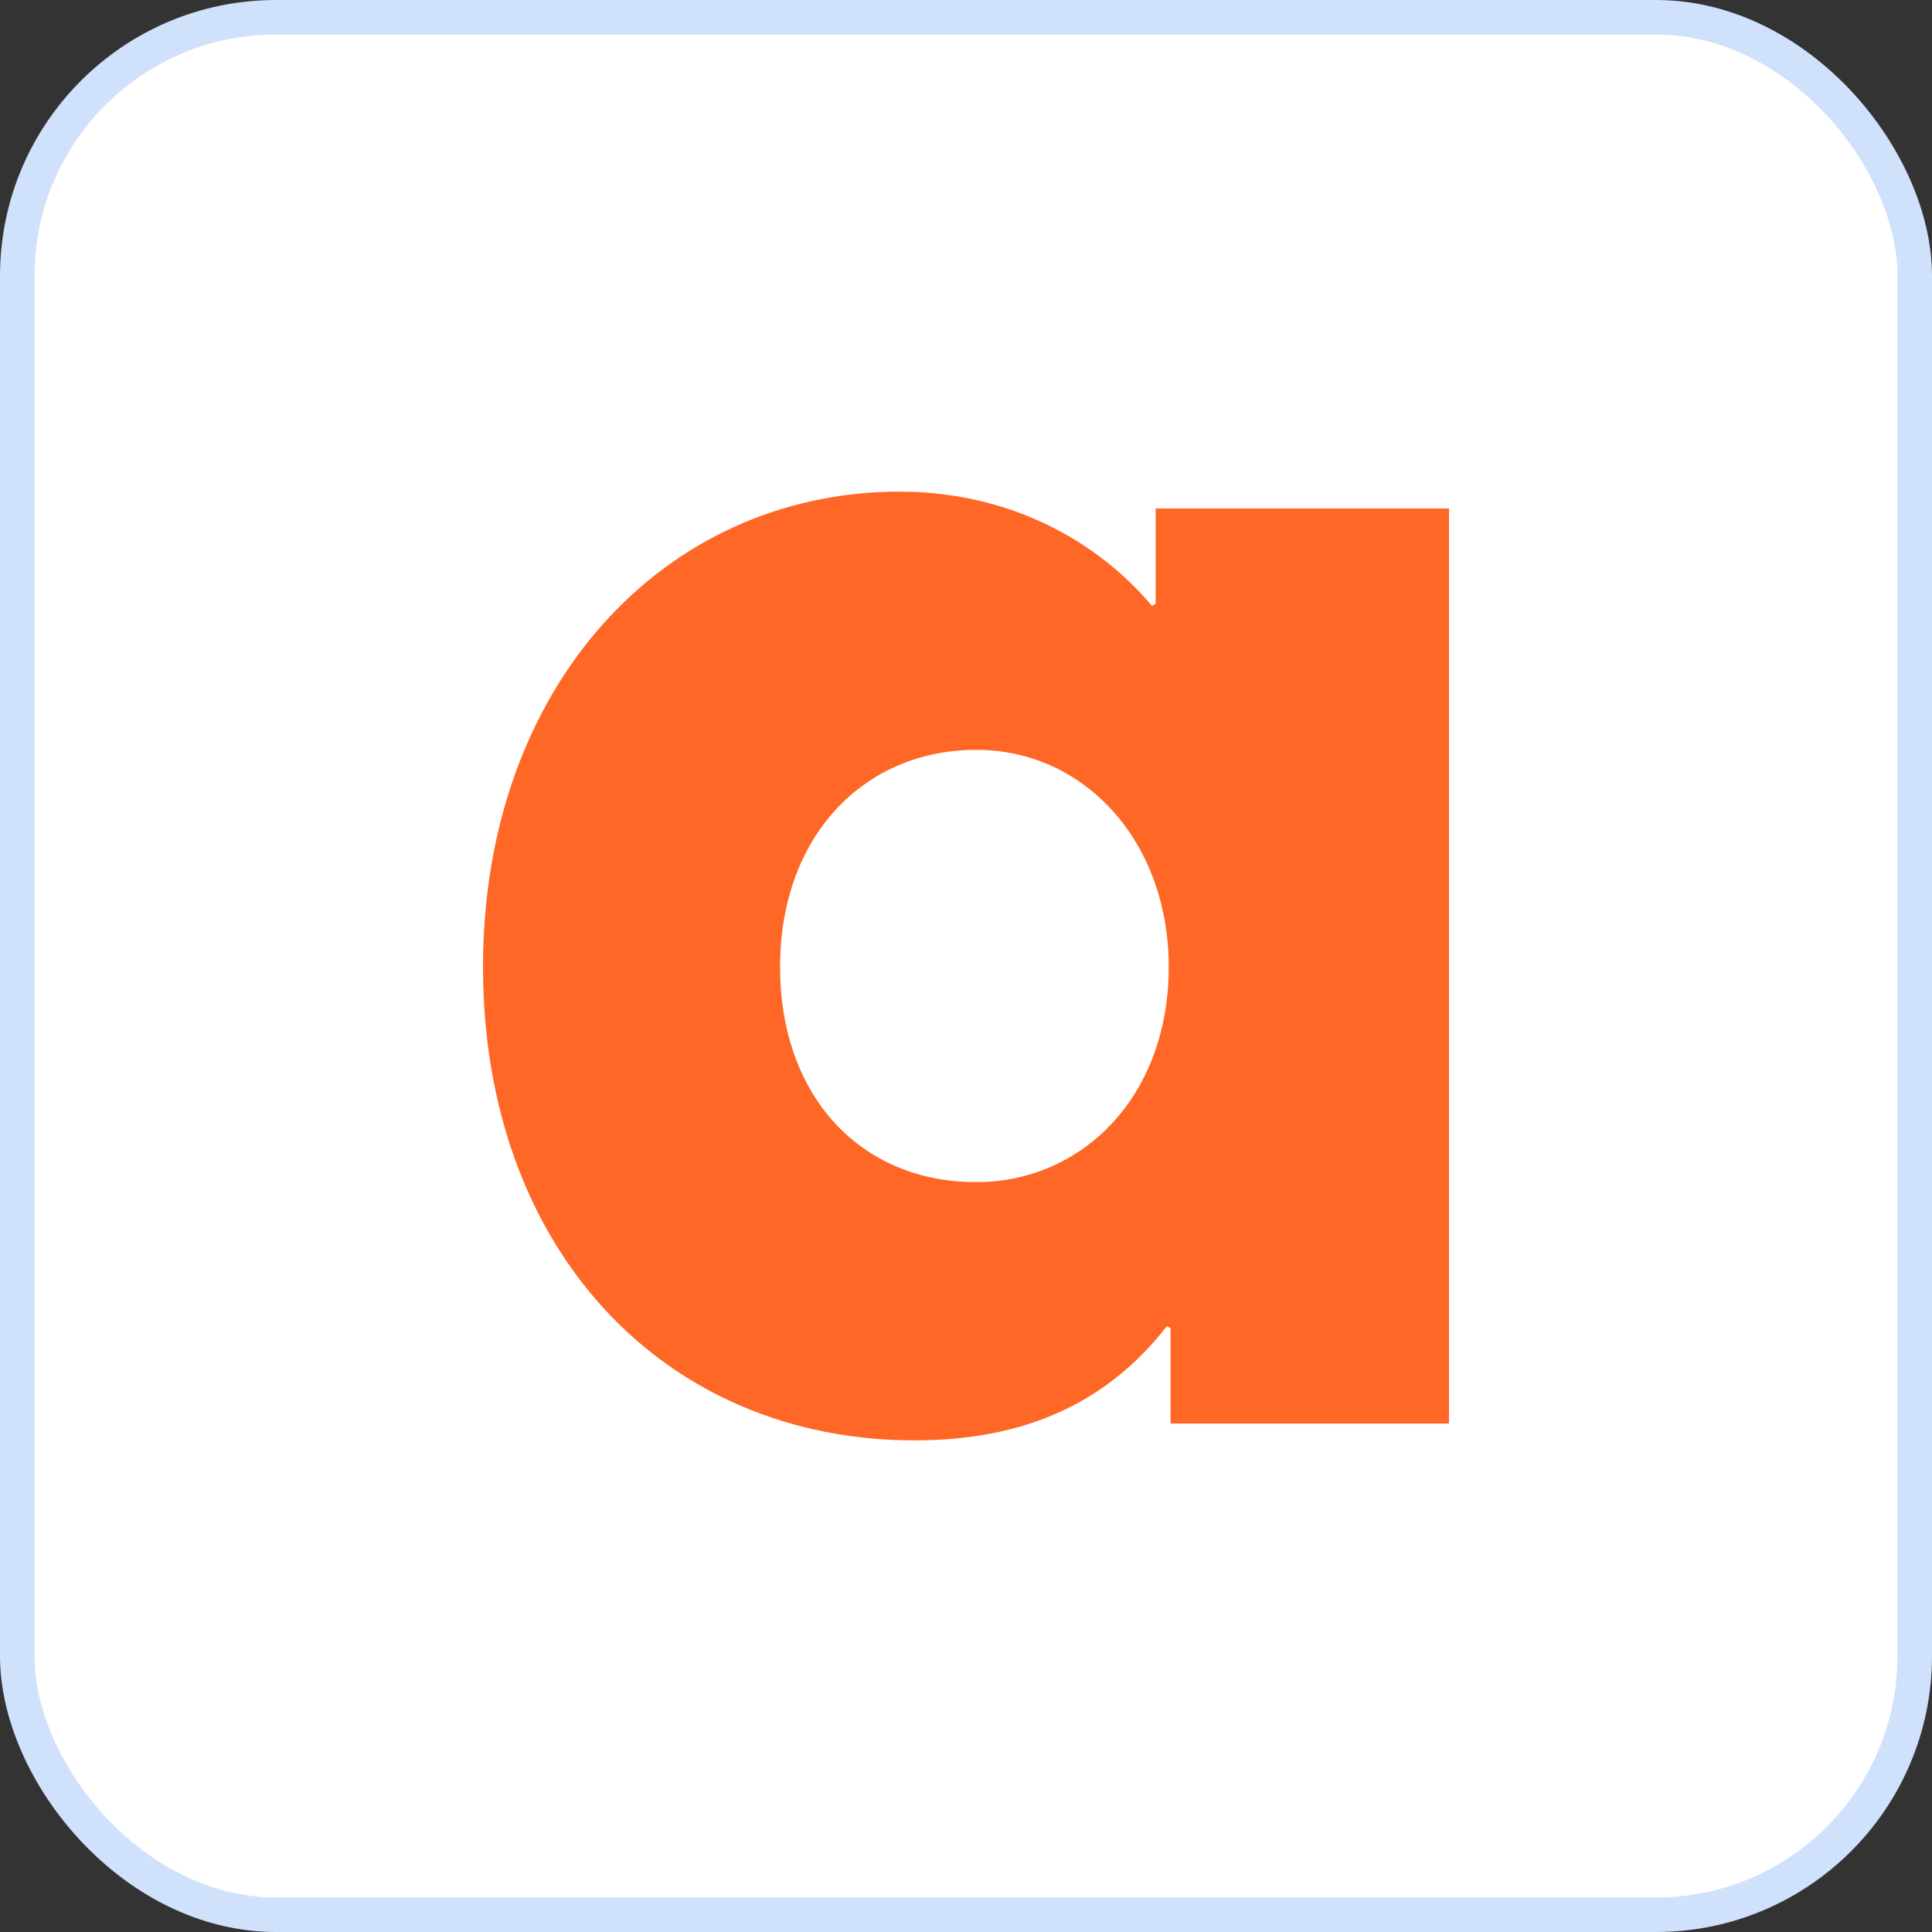
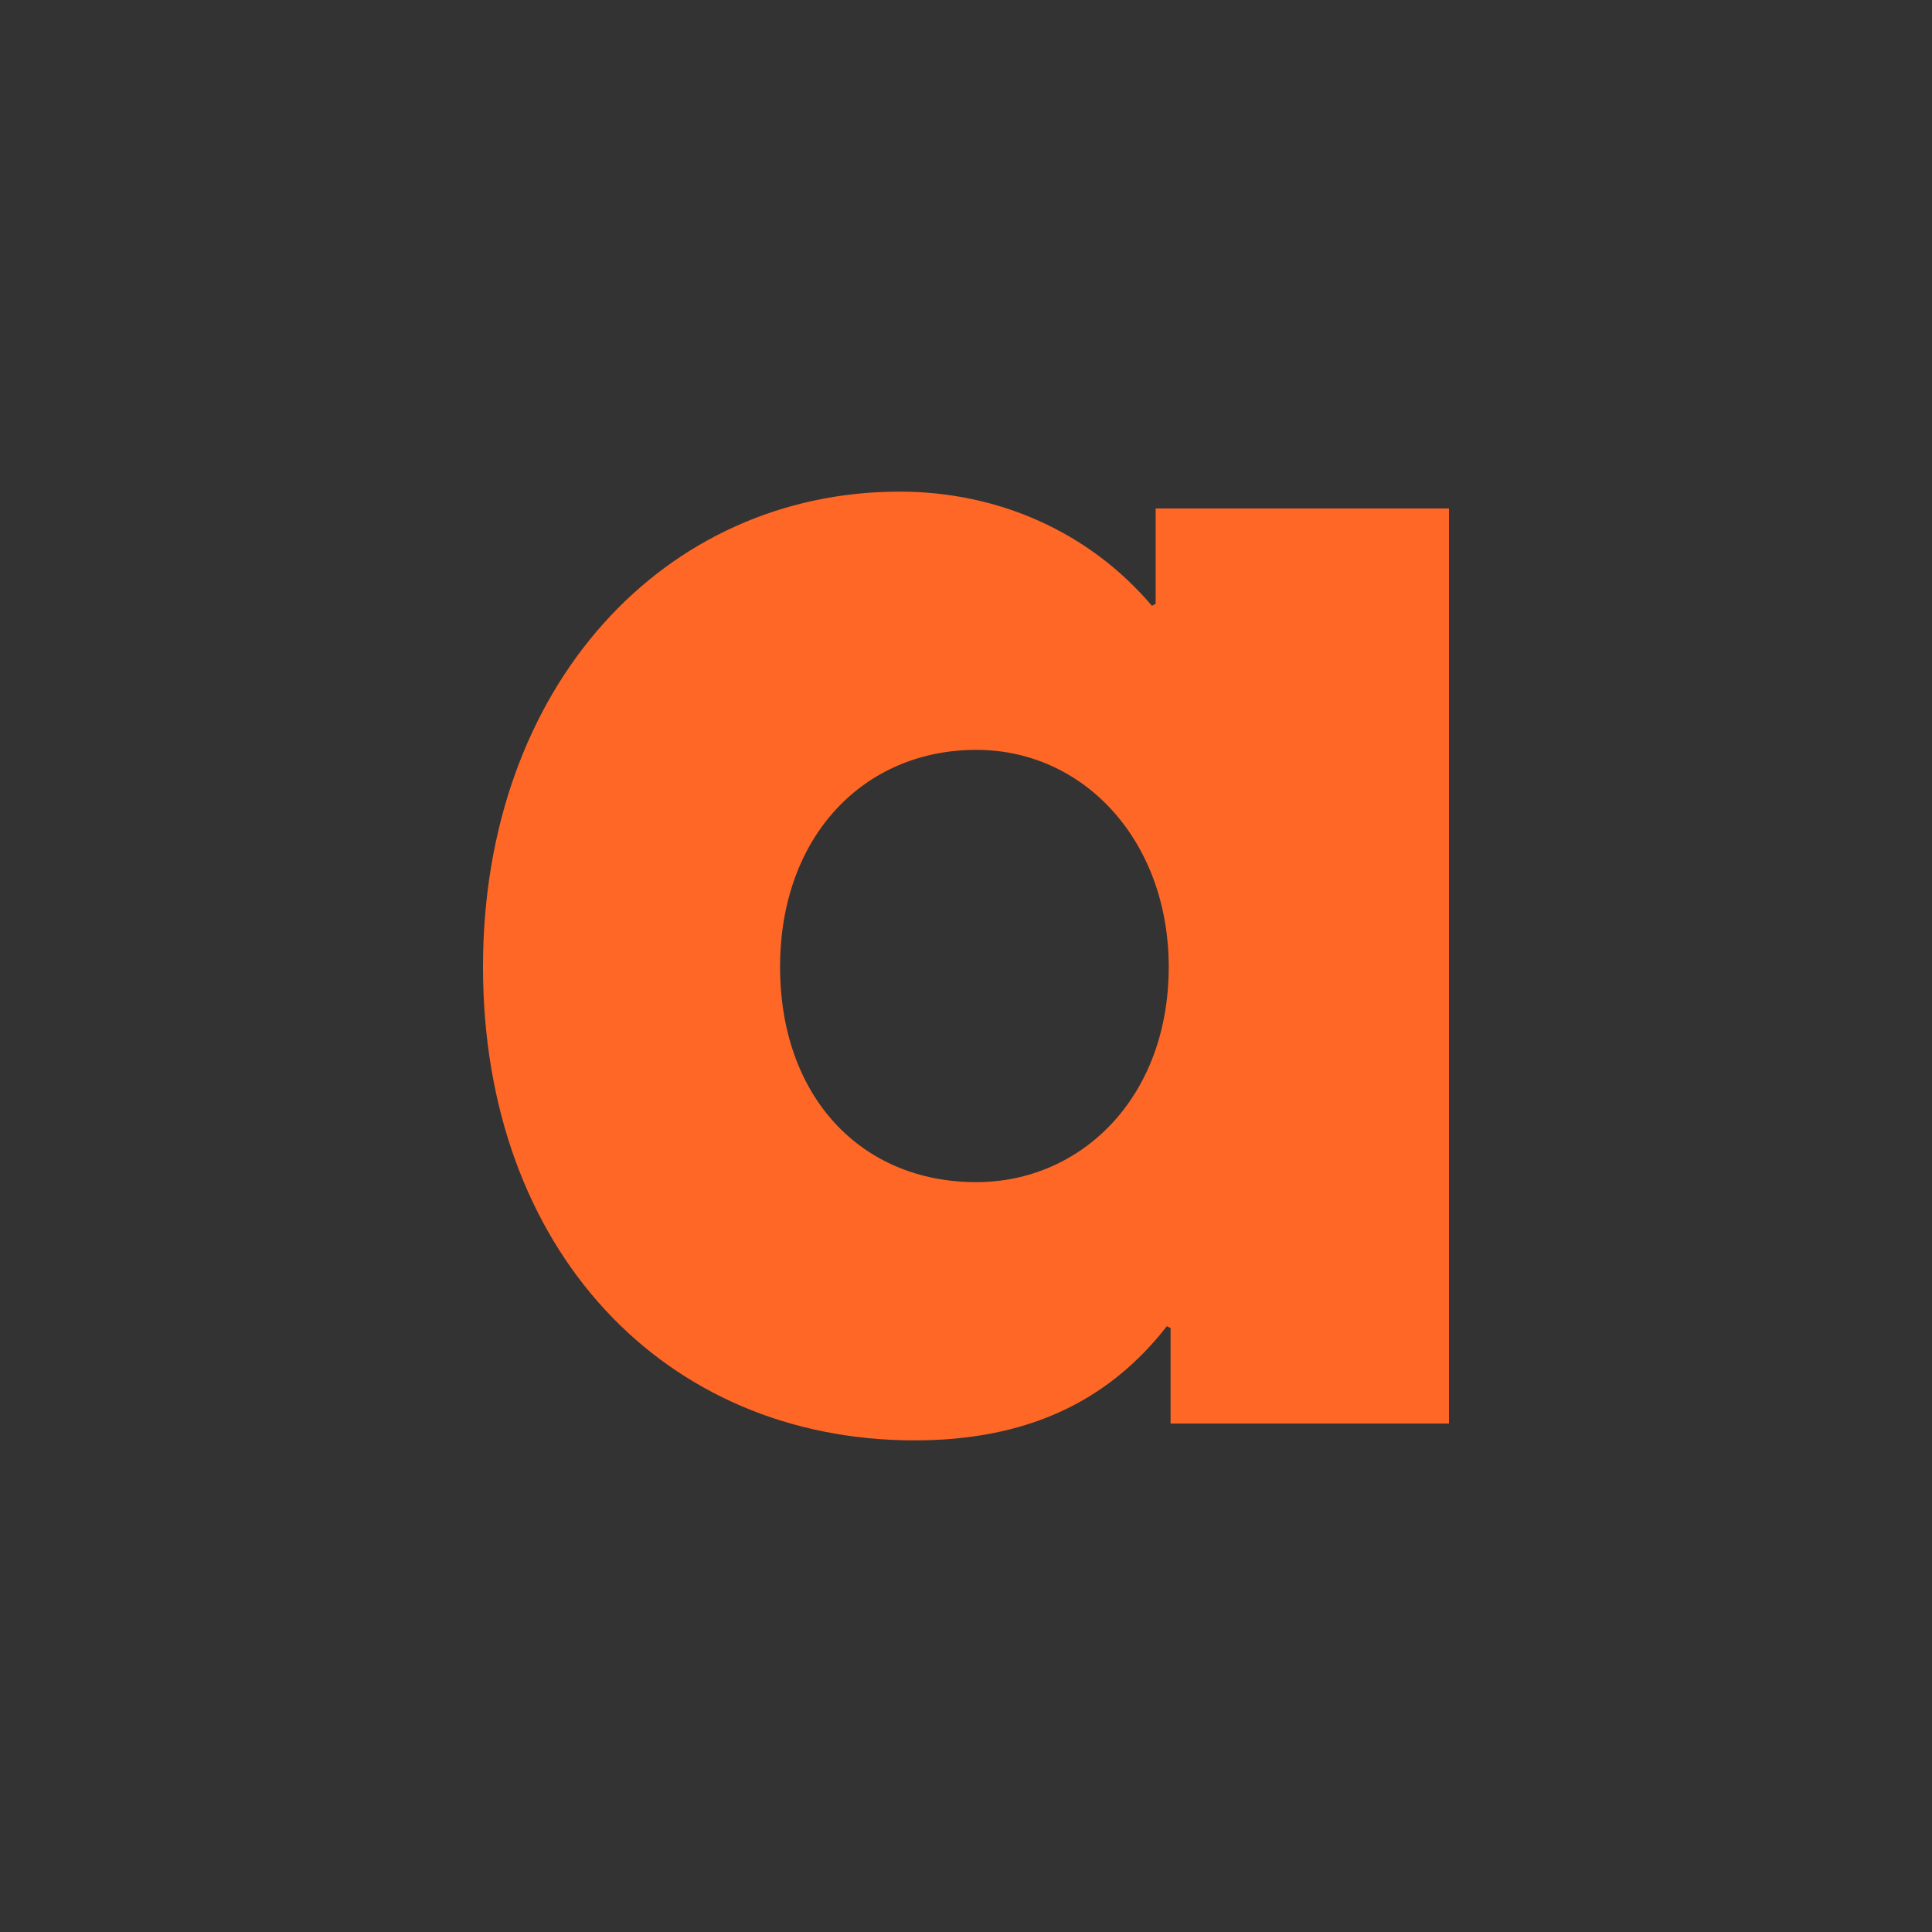
<svg xmlns="http://www.w3.org/2000/svg" width="56" height="56" viewBox="0 0 56 56" fill="none">
  <rect x="0" y="0" width="56" height="56" fill="#333333" stroke="none" />
-   <rect x="0.5" y="0.5" width="55" height="55" rx="7.5" fill="white" stroke="#CFE1FB" />
  <path d="M26.511 41.75C29.706 41.75 32.089 40.665 33.822 38.441L33.93 38.495V41.262H42V14.738H33.497V17.504L33.389 17.559C31.547 15.389 28.894 14.25 26.077 14.25C19.253 14.25 14 19.891 14 28.027C14 36.218 19.253 41.75 26.511 41.75ZM28.298 34.265C24.94 34.265 22.611 31.77 22.611 28.027C22.611 24.23 25.048 21.735 28.298 21.735C31.439 21.735 33.876 24.393 33.876 28.027C33.876 31.824 31.331 34.265 28.298 34.265Z" fill="#FF6726" />
</svg>